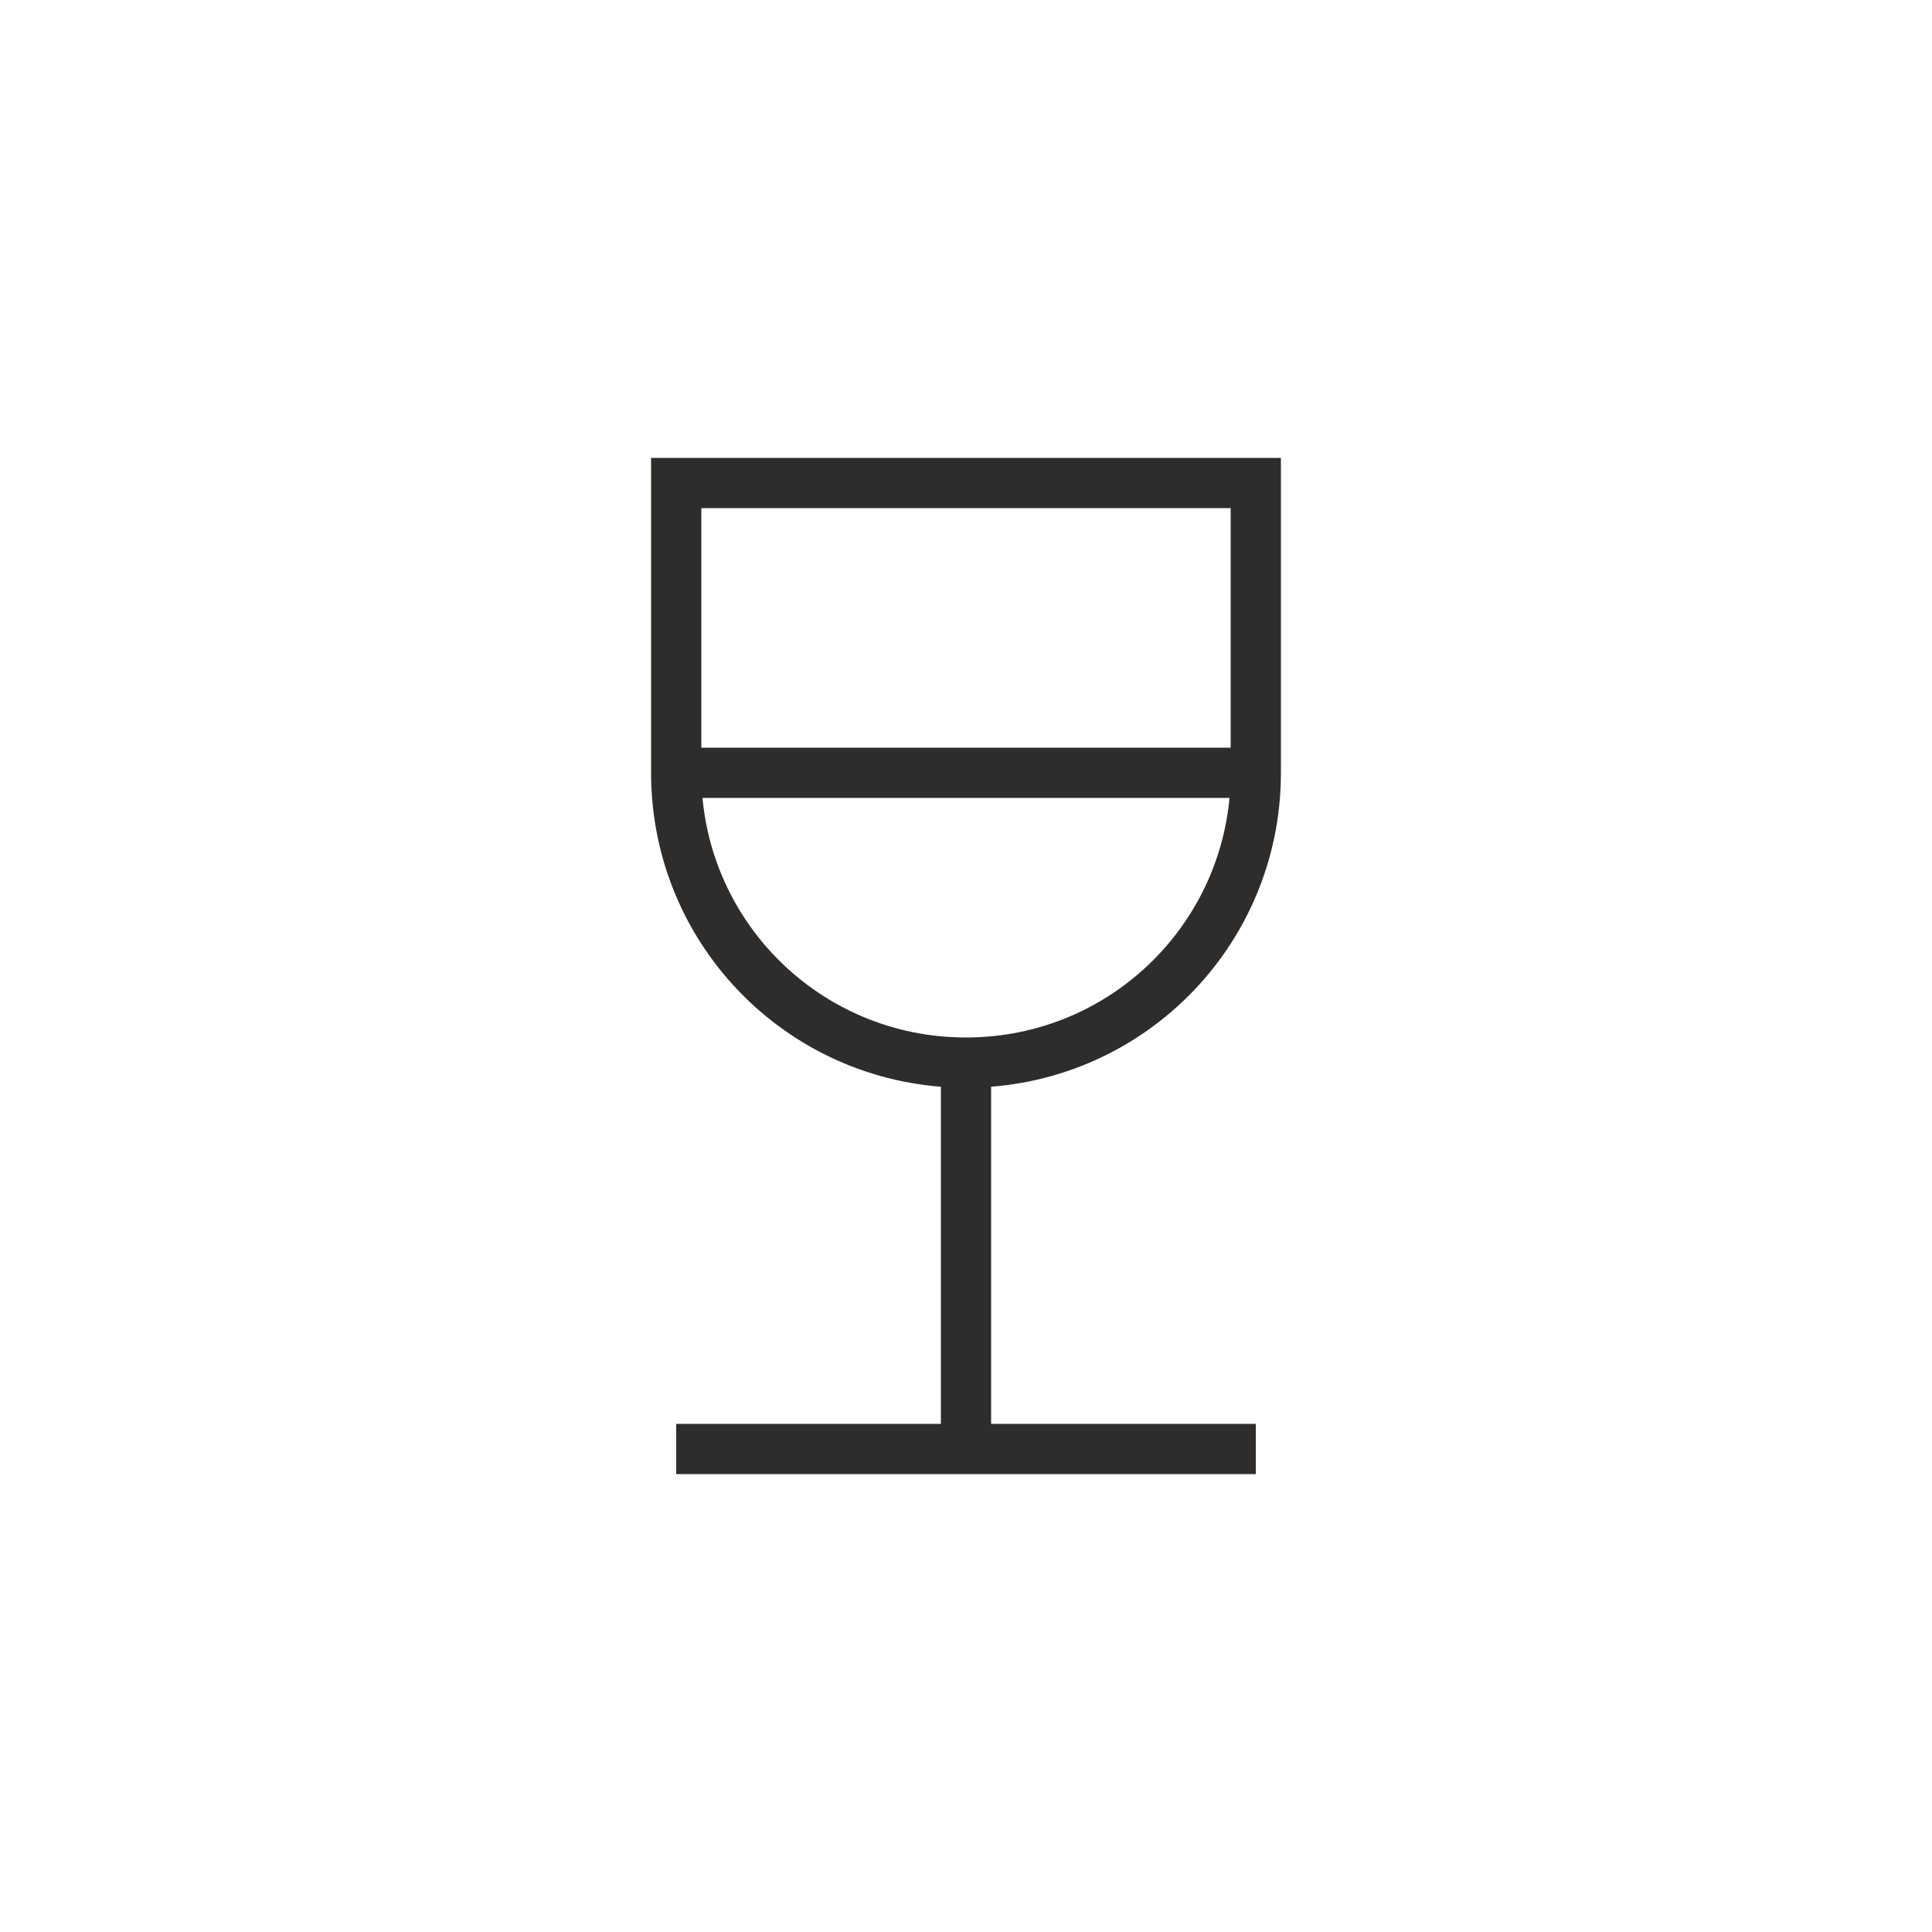
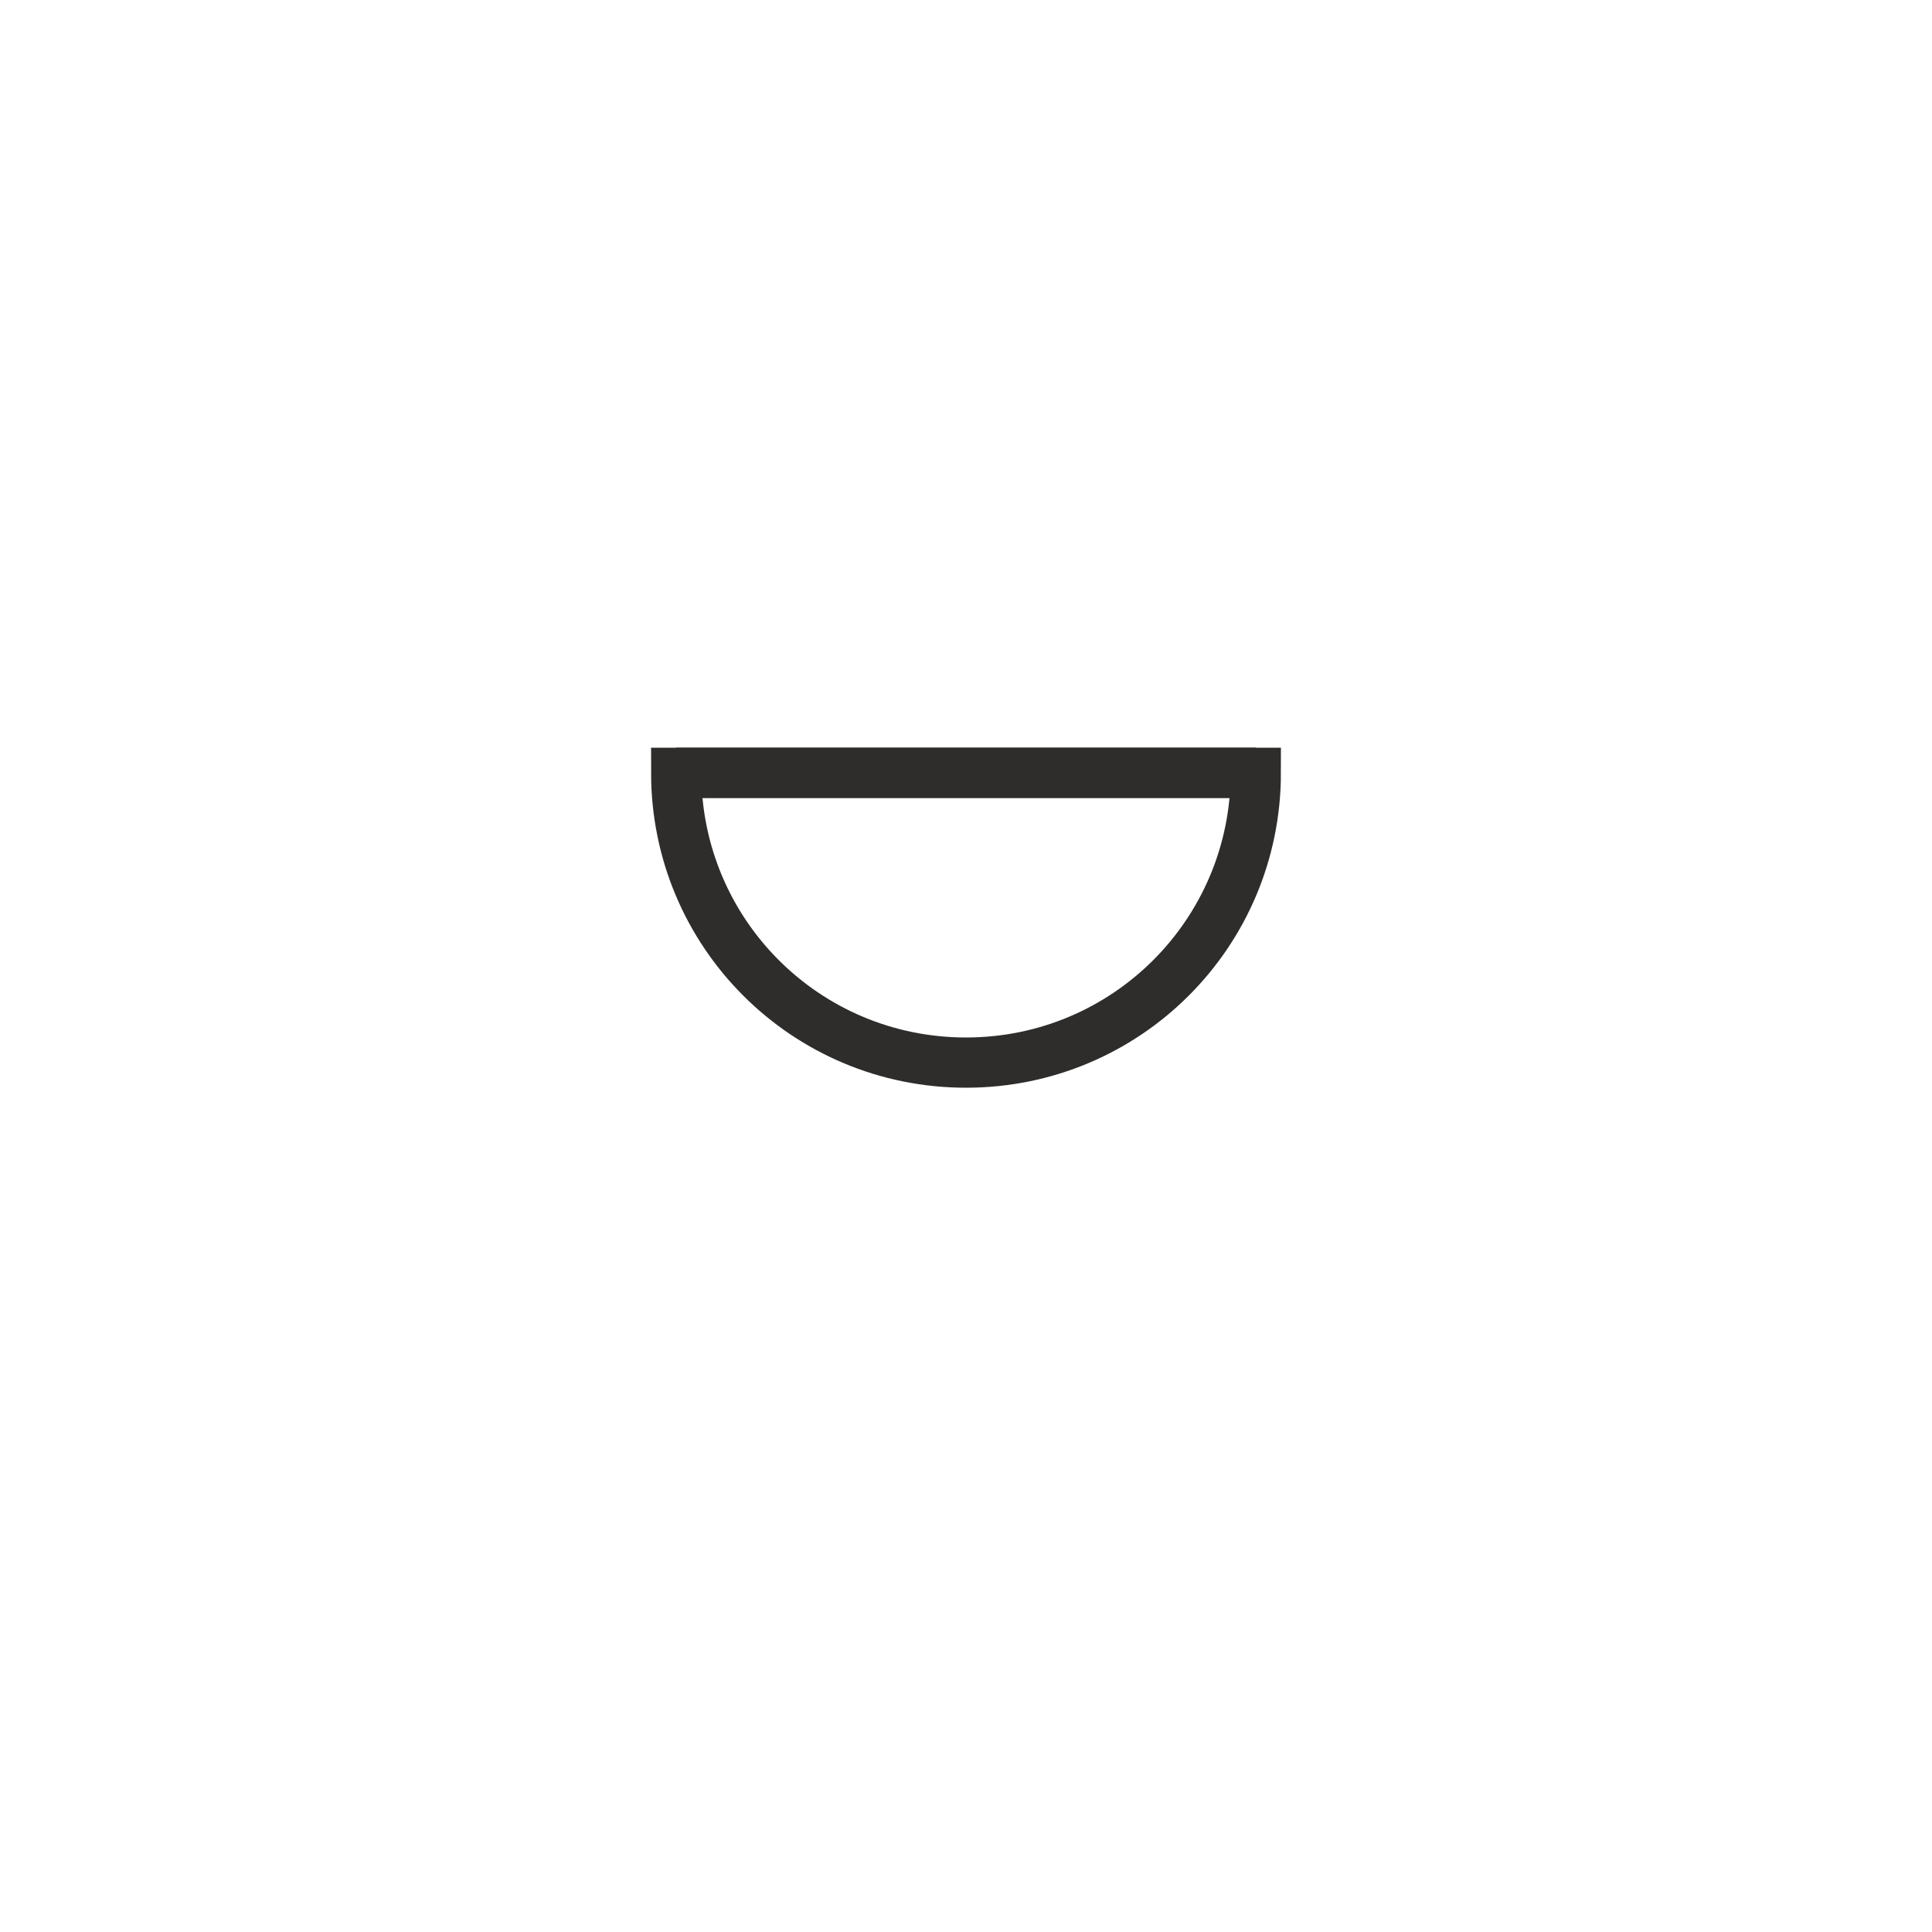
<svg xmlns="http://www.w3.org/2000/svg" enable-background="new 0 0 100 100" viewBox="0 0 100 100">
  <g fill="none" stroke="#2e2d2c" stroke-miterlimit="10" stroke-width="2.6">
-     <path d="m35 75h30" />
-     <path d="m50 56.2v18.3" />
    <path d="m35 40h30" />
-     <path d="m35 40c0 8.3 6.7 15 15 15s15-6.7 15-15v-15h-30z" />
+     <path d="m35 40c0 8.3 6.7 15 15 15s15-6.7 15-15h-30z" />
  </g>
</svg>